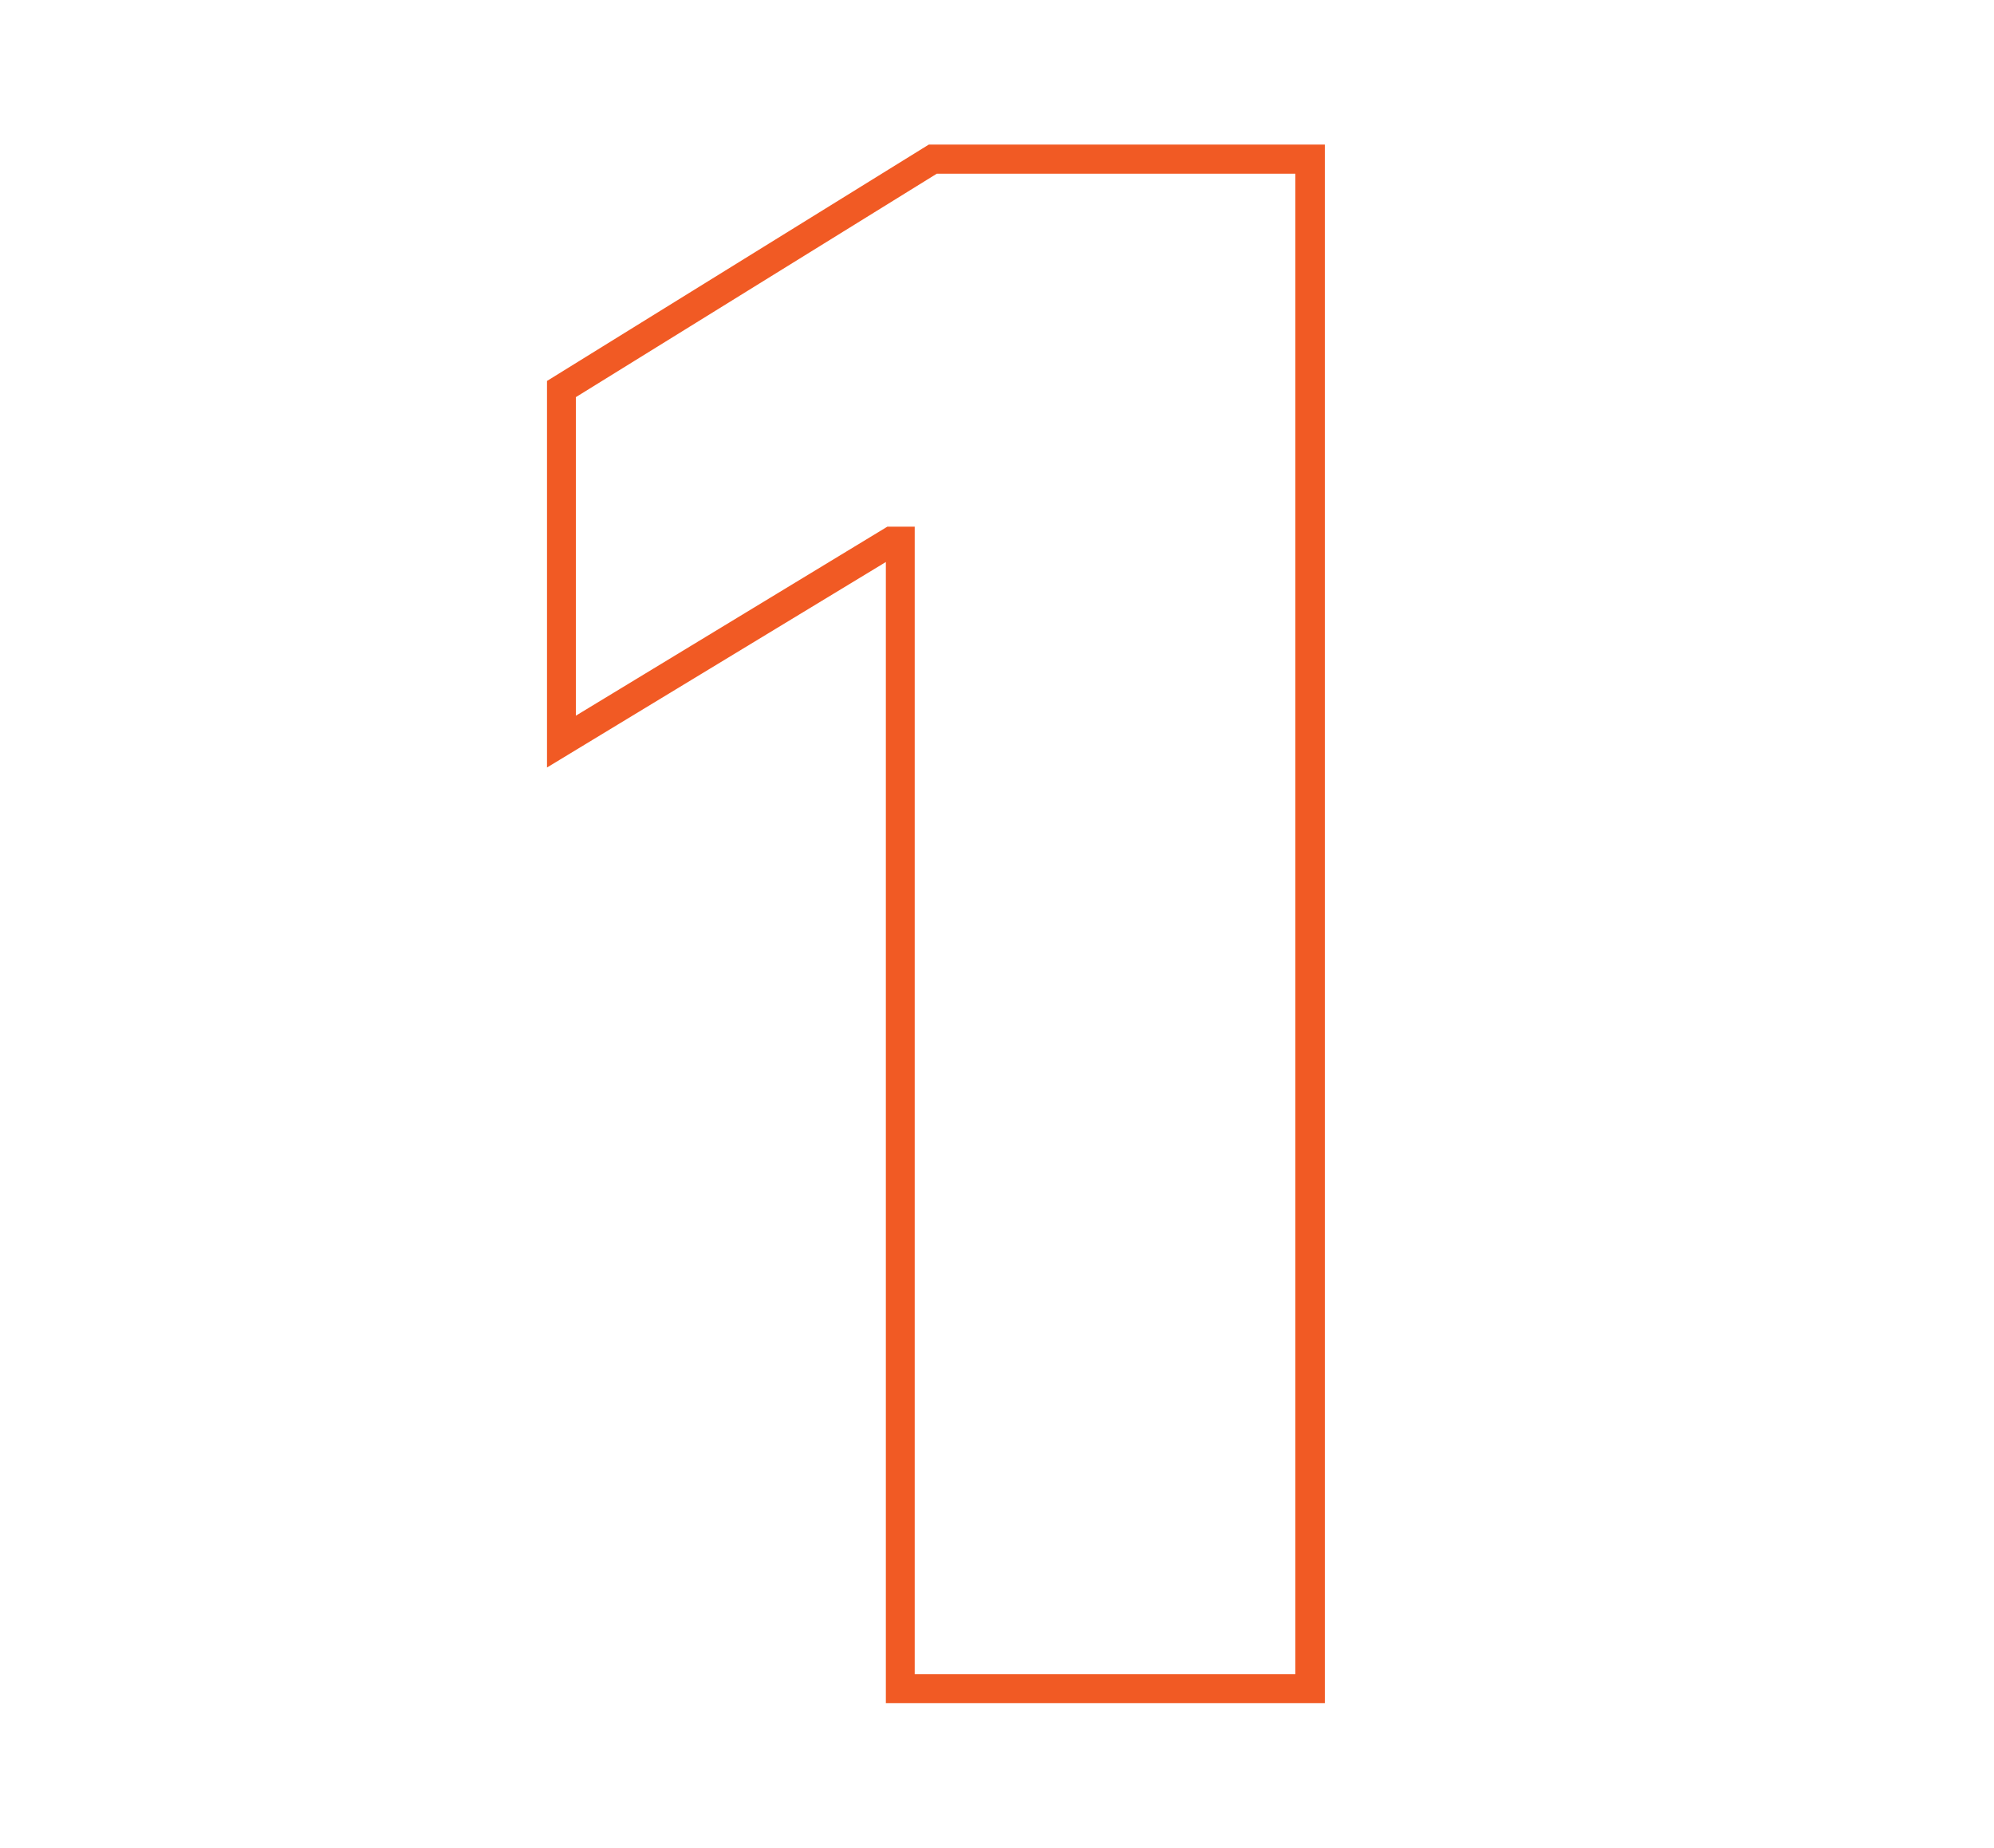
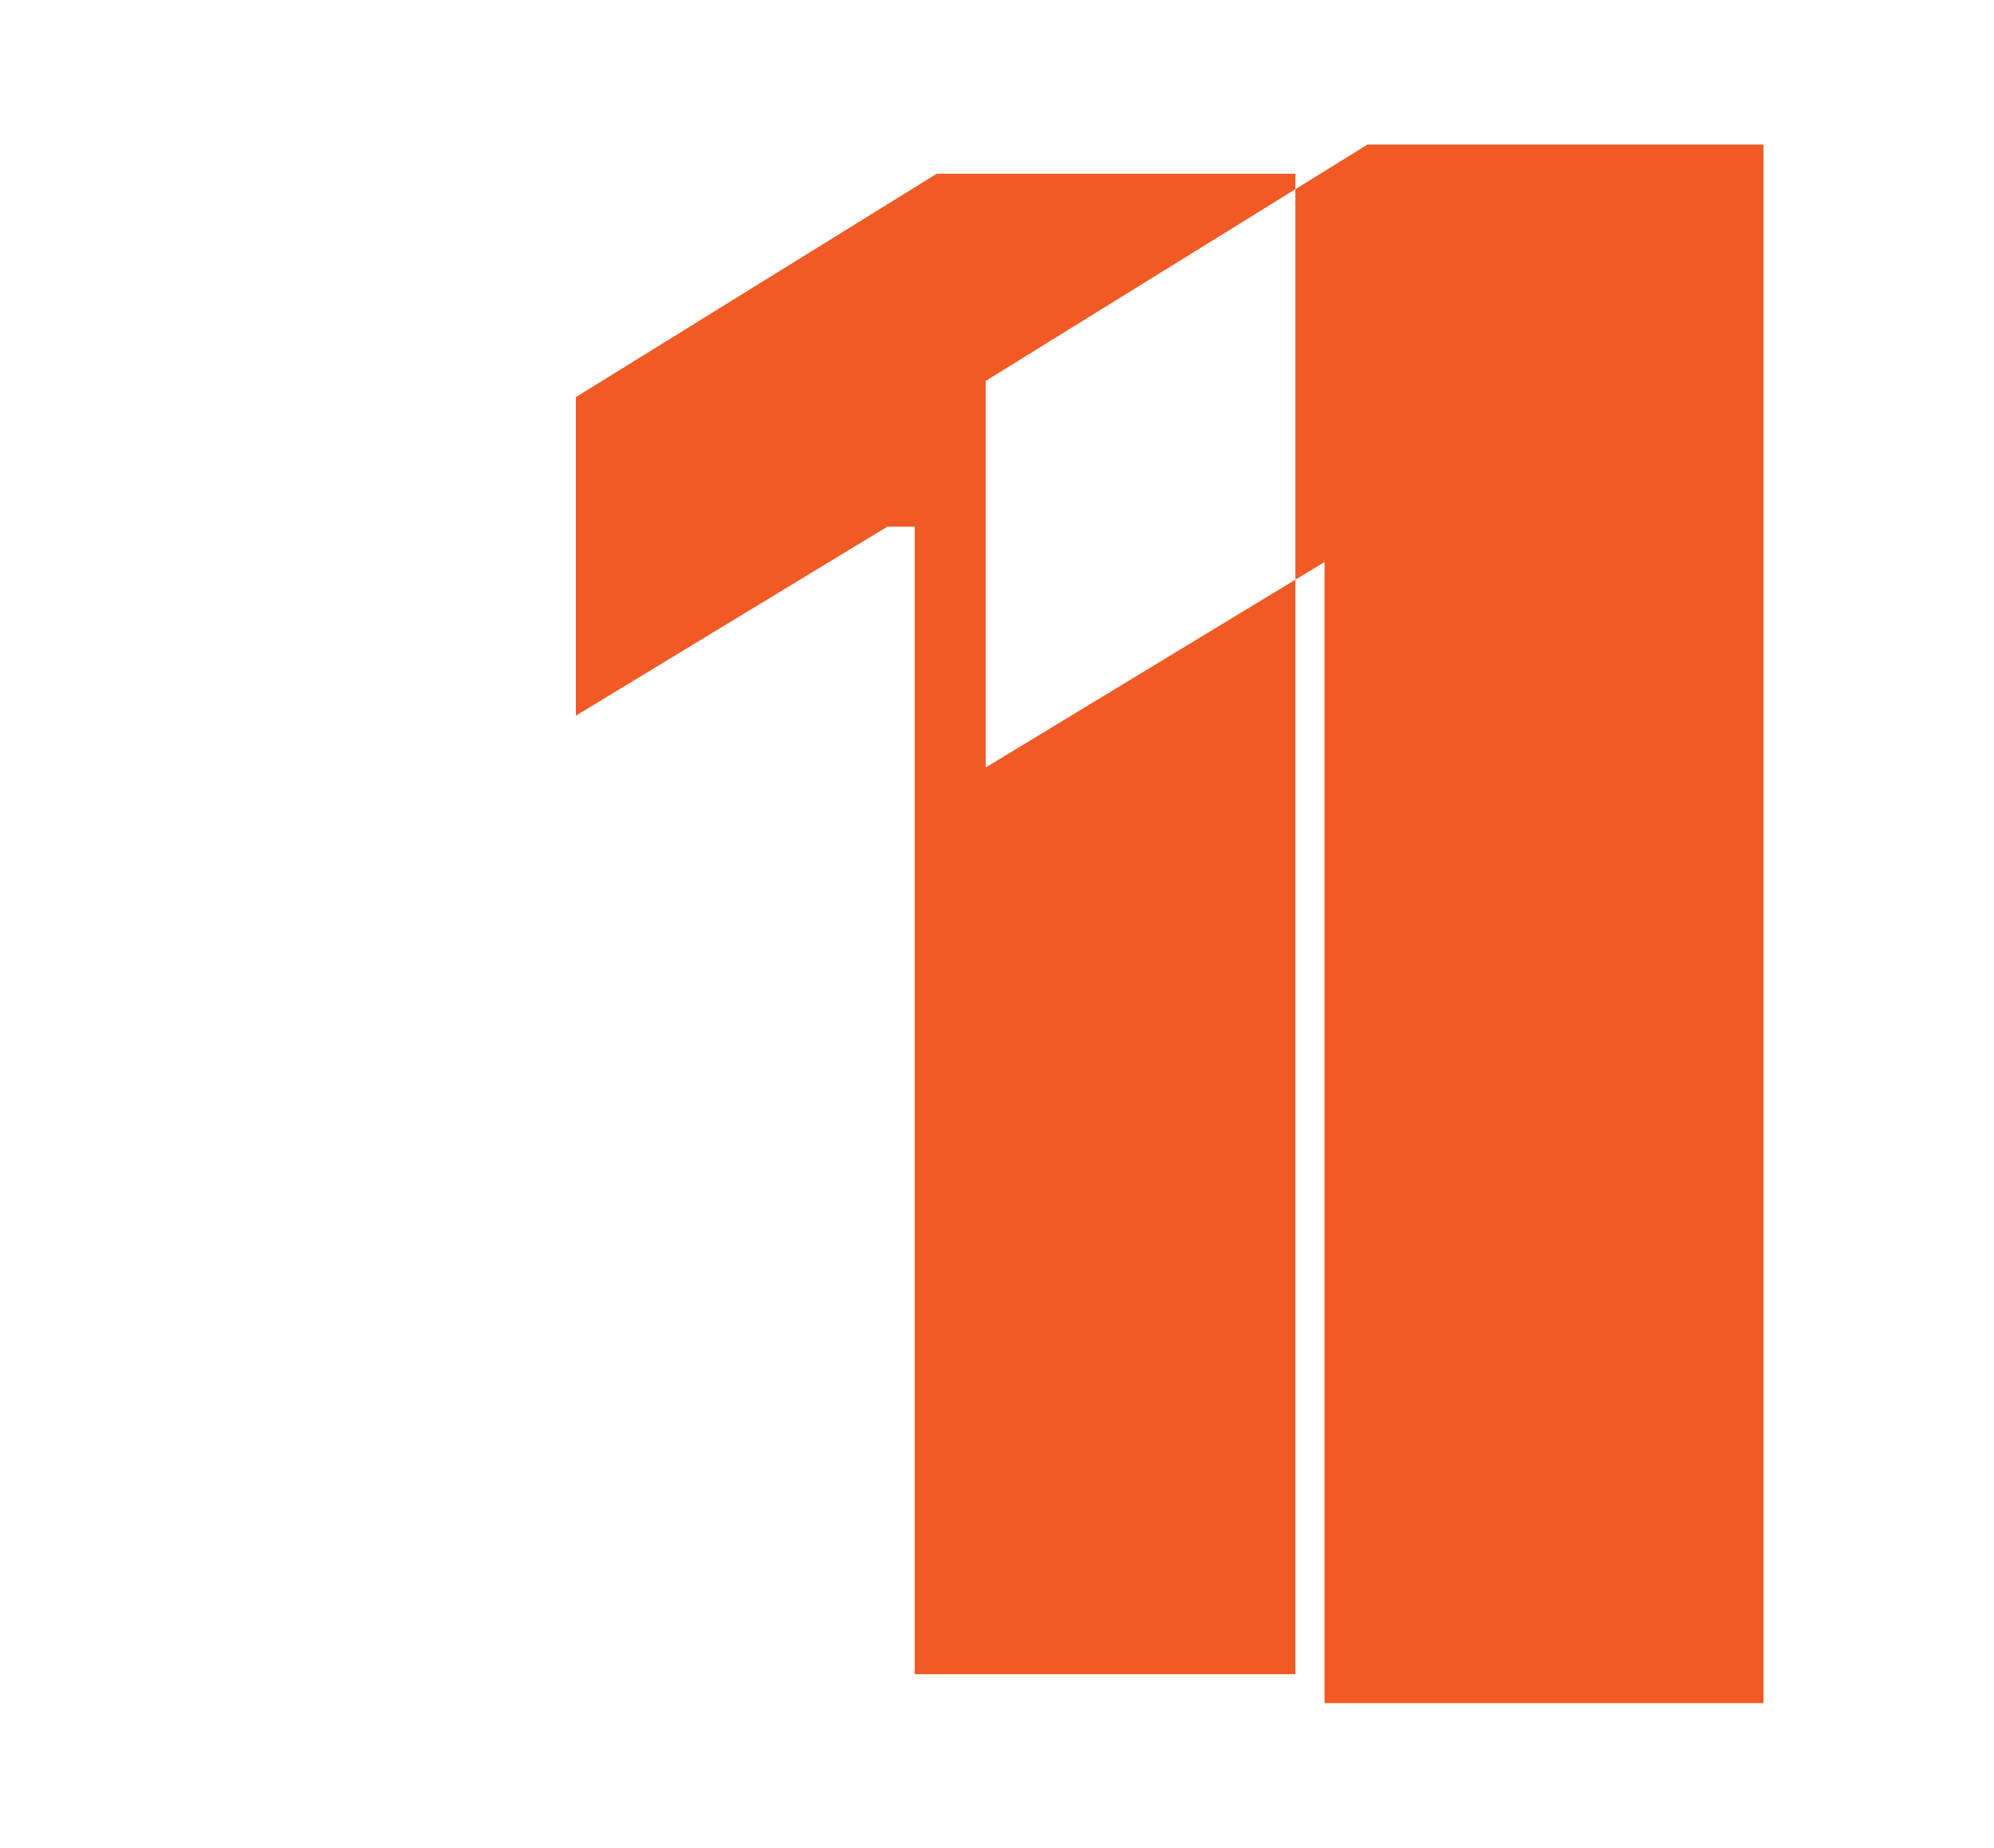
<svg xmlns="http://www.w3.org/2000/svg" id="Livello_1" version="1.1" viewBox="0 0 677.3 627.6">
  <defs>
    <style>
      .st0 {
        fill: #f15a24;
      }
    </style>
  </defs>
-   <path class="st0" d="M449.9,578.5h-149V190.9l-115.1,69.8v-131.3l129.7-80.3h134.5v529.4ZM310.7,568.7h129.3V59h-121.8l-122.6,75.9v108.2l105.8-64.2h9.3v389.7Z" />
+   <path class="st0" d="M449.9,578.5V190.9l-115.1,69.8v-131.3l129.7-80.3h134.5v529.4ZM310.7,568.7h129.3V59h-121.8l-122.6,75.9v108.2l105.8-64.2h9.3v389.7Z" />
</svg>